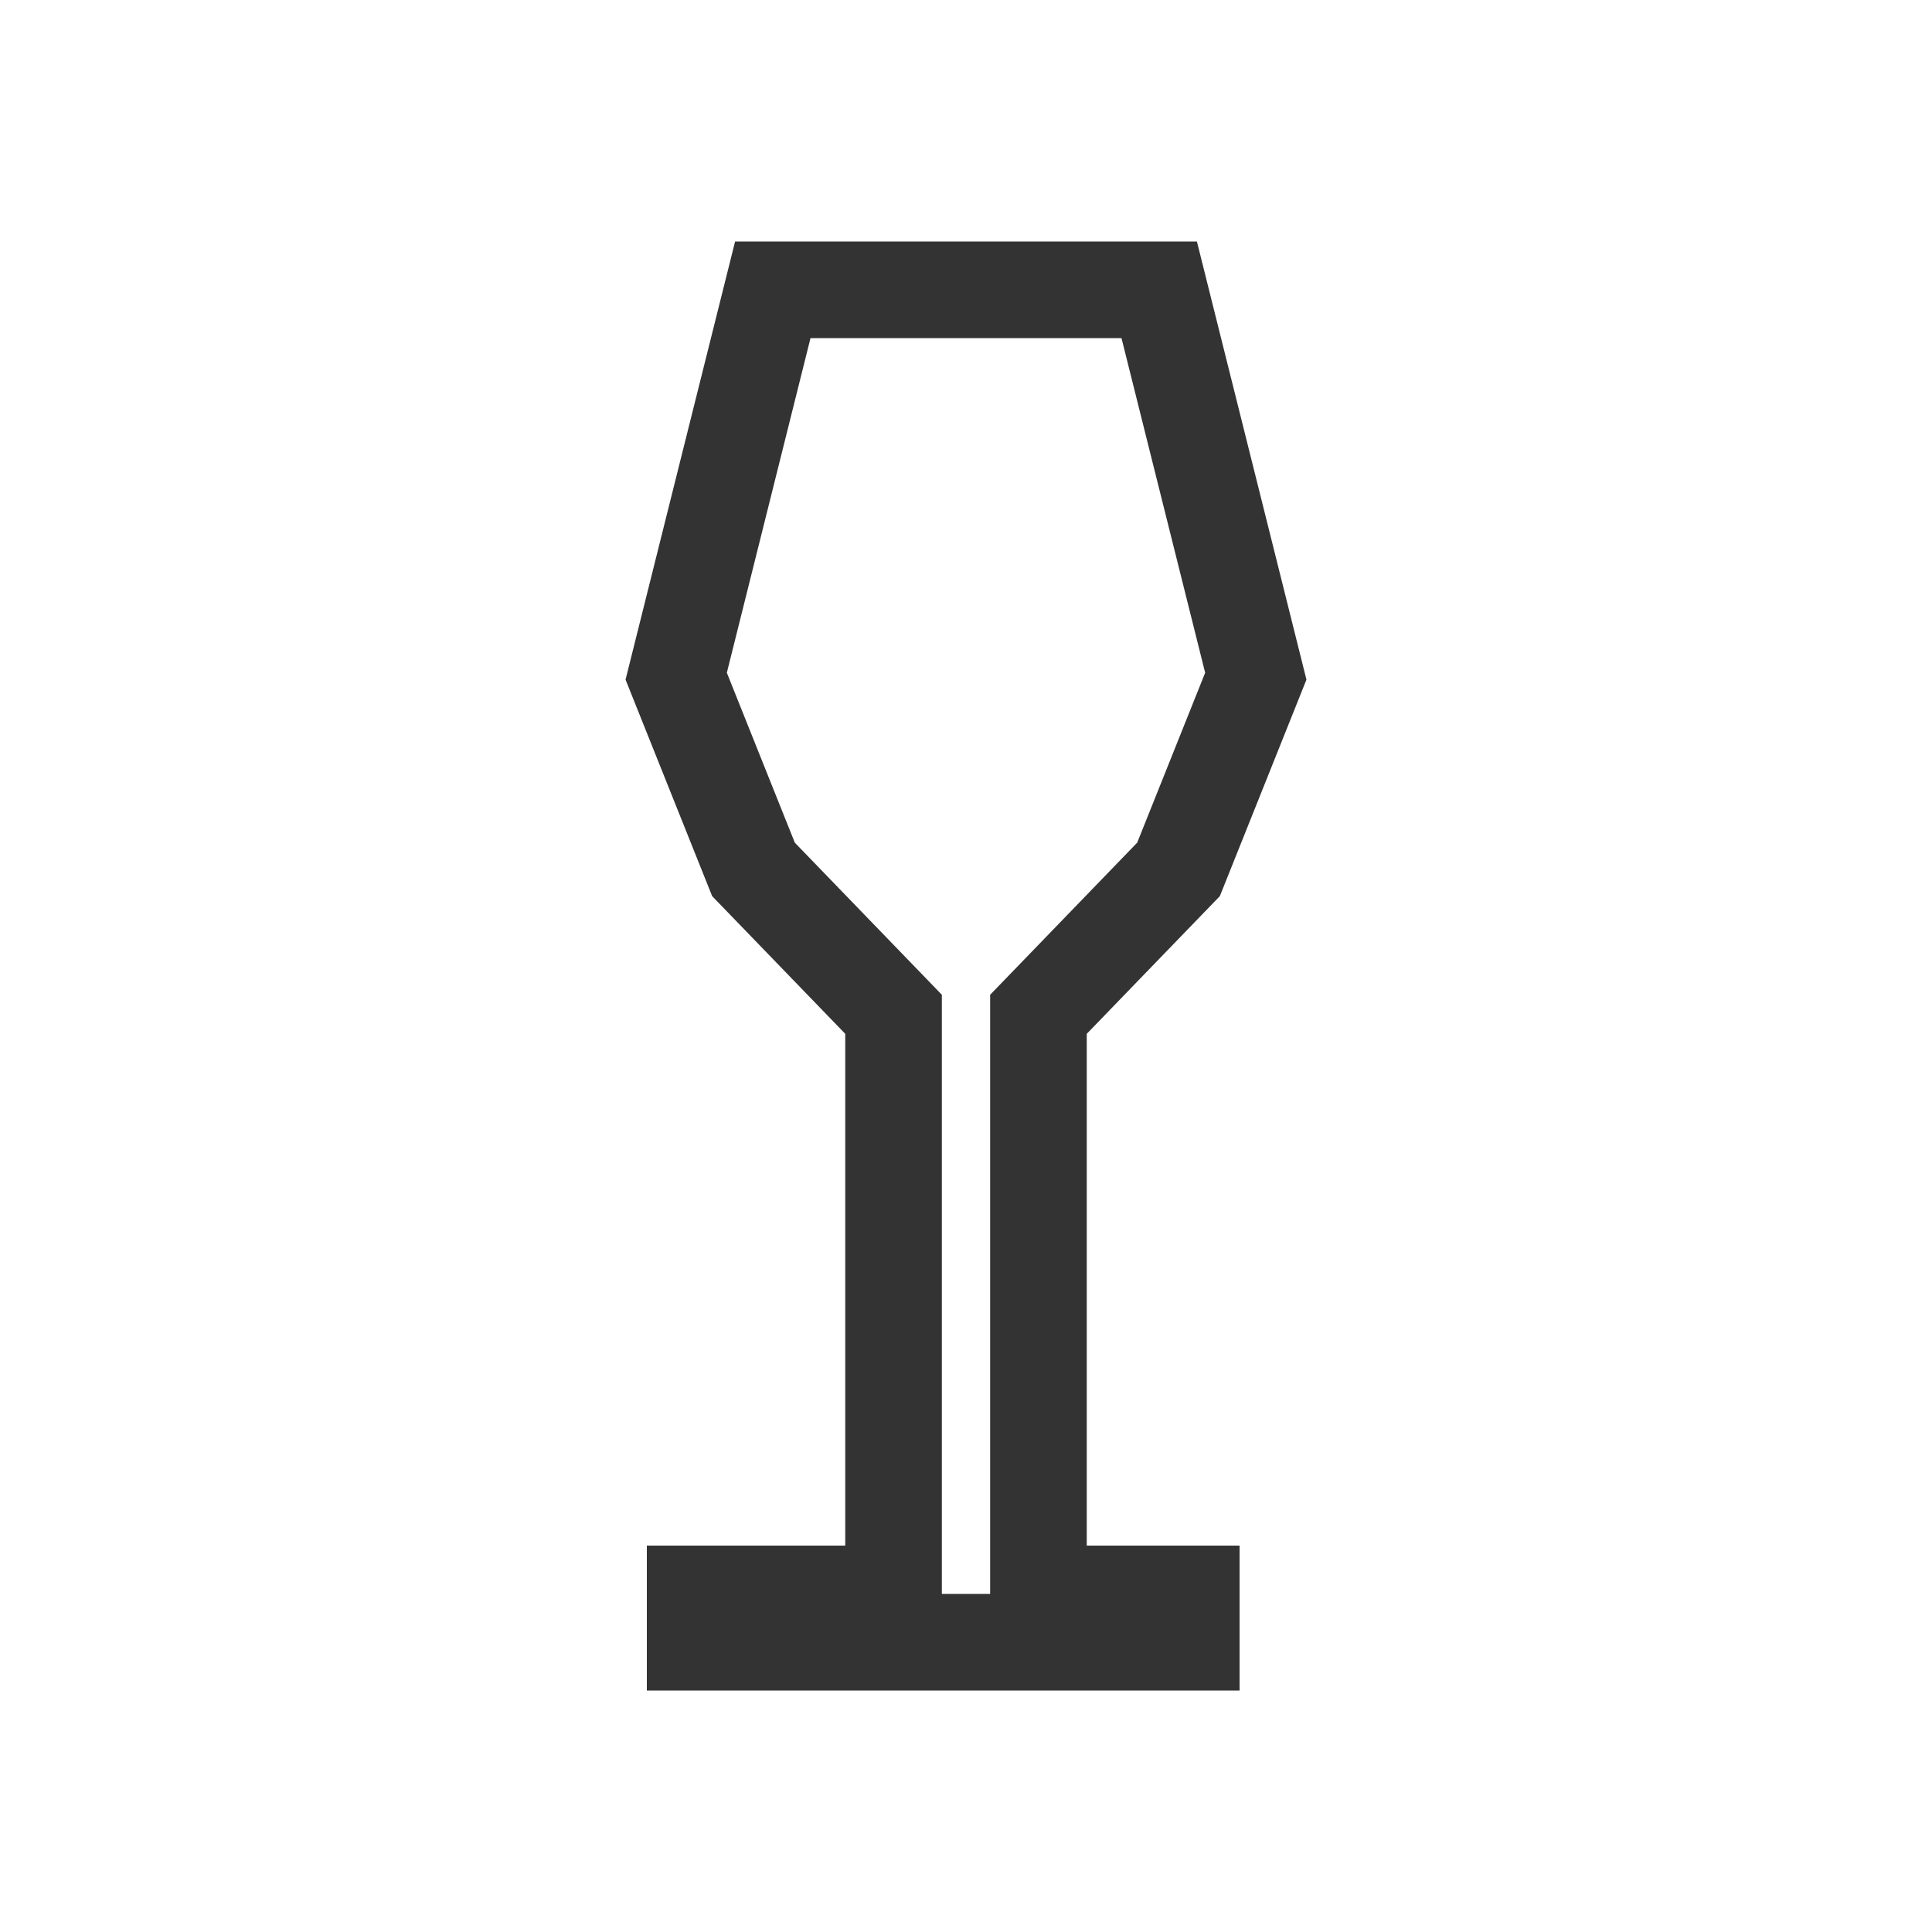
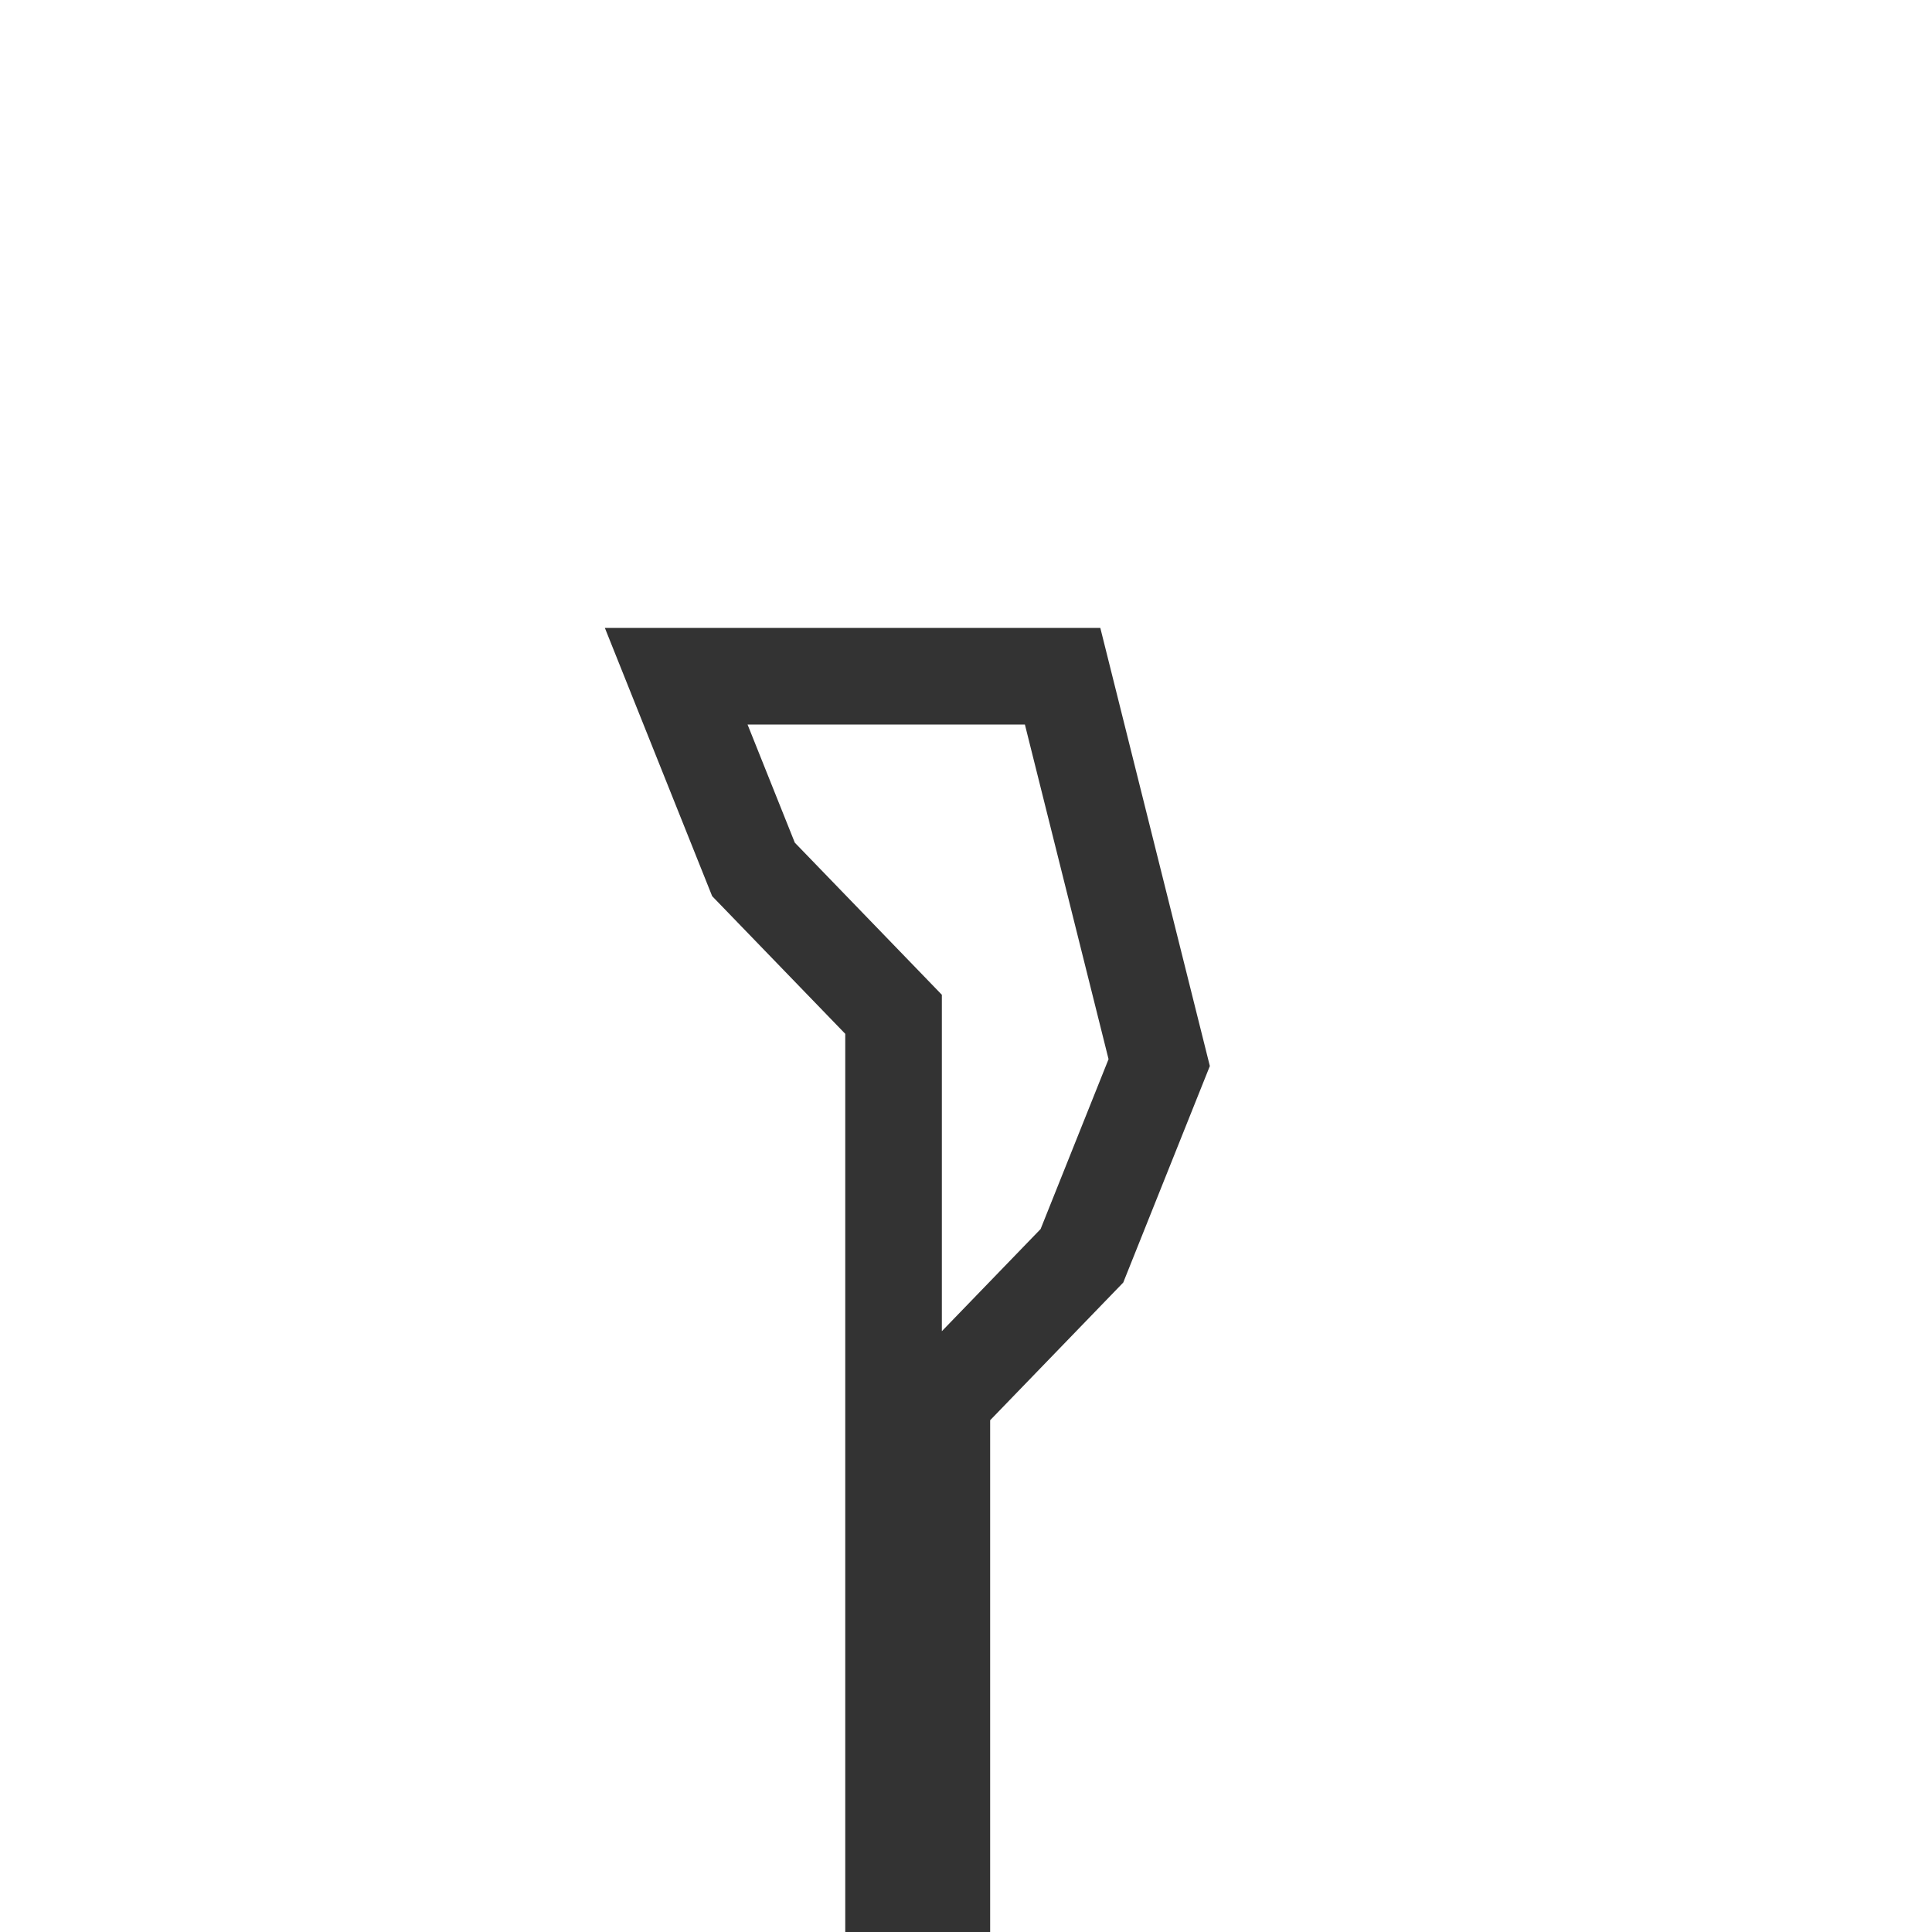
<svg xmlns="http://www.w3.org/2000/svg" version="1.1" width="16" height="16" viewBox="0 0 20 20">
-   <path stroke="#333" fill="none" d="M9.25 16.5v-6L7.8 9 7 7l1-4h4l1 4-.8 2-1.45 1.5v6h1.582v.5H7.196v-.5H9.25z" />
+   <path stroke="#333" fill="none" d="M9.25 16.5v-6L7.8 9 7 7h4l1 4-.8 2-1.45 1.5v6h1.582v.5H7.196v-.5H9.25z" />
</svg>